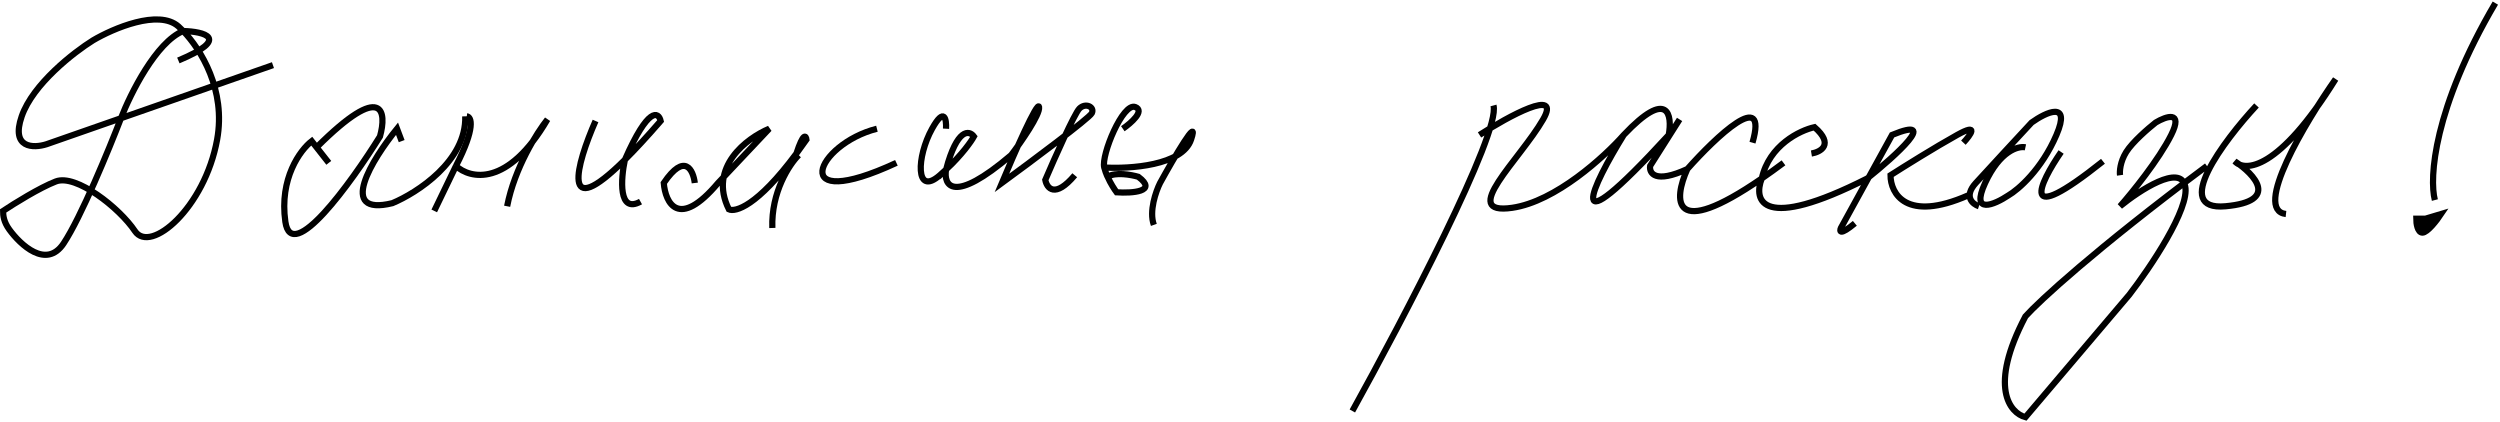
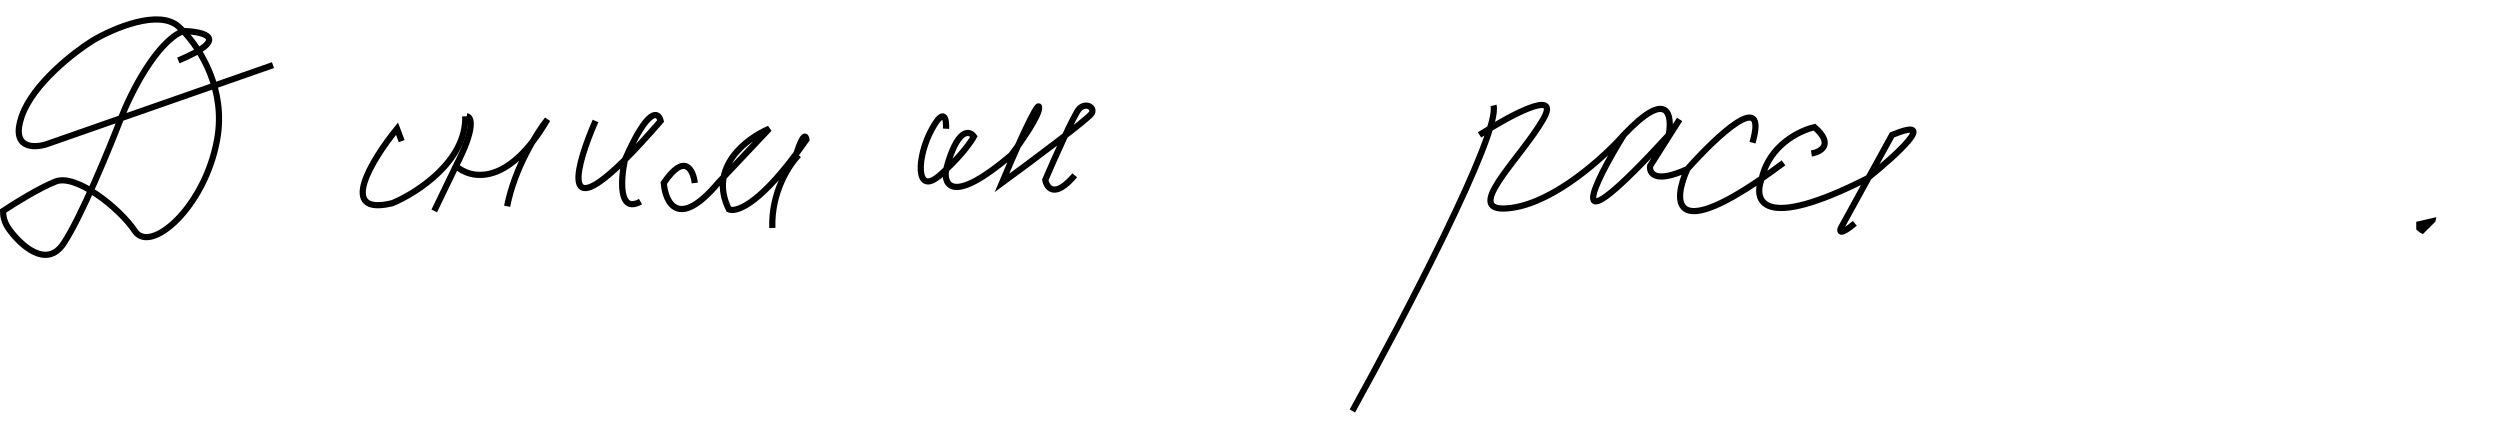
<svg xmlns="http://www.w3.org/2000/svg" width="806" height="136" viewBox="0 0 806 136" fill="none">
  <path d="M88 21L39 38.116M39 38.116L15 46.5C10.833 47.833 3.4 47.9 7 37.5C10.6 27.1 23.833 16.833 30 13C36.5 9.167 51.1 2.9 57.5 8.5C57.988 8.929 58.513 9.43 59.062 10M39 38.116C35.167 48.078 26.1 70.1 20.5 78.5C14.9 86.9 6.5 78.833 3 74C1.19 71.5 1 69.5 1 68C4.5 65.667 12.8 60.5 18 58.5C24.5 56 38.5 67 43.5 74.5C48.5 82 66 67 70 45C72.916 28.961 64.704 15.856 59.062 10M39 38.116C42.041 30.244 50.311 13.6 59.062 10M59.062 10C65.708 10.167 74.7 12.3 57.5 19.5" stroke="black" stroke-width="2" />
-   <path d="M106 52.5L102.071 47.5M102.071 47.5L100.5 45.5C96.833 48.333 90 57.5 92 71.5C94 85.5 113.167 59 122.5 44C124.714 36.167 123.729 25.9 102.071 47.5Z" stroke="black" stroke-width="2" />
  <path d="M129.5 45.5L128 41.5C120 51.333 108.5 69.9 126.5 65.5C134.5 62.167 150.4 51.9 150 37.5" stroke="black" stroke-width="2" />
  <path d="M150.5 37.5C152 37.667 153.4 41.1 147 53.5M147 53.5C151.5 57.667 163.7 60.5 176.5 38.5C173.167 42.667 165.9 54.1 163.5 66.5M147 53.5L140 68" stroke="black" stroke-width="2" />
  <path d="M192 39C185.786 53.163 180.574 72.238 201.466 51.5M201.466 51.5C204.667 48.322 208.482 44.209 213 39C212.311 36 209.039 34.3 201.466 51.5ZM201.466 51.5C200.144 57.667 199.3 69 206.5 65" stroke="black" stroke-width="2" />
  <path d="M224 59C223.5 54.833 220.8 49 214 59C214.5 65.333 218.7 74.2 231.5 59L248 41.5C240.833 44.5 228.2 53.9 235 67.5C237.003 68.424 244.021 66.674 256.764 49.5M256.764 49.5C257.805 48.098 258.883 46.6 260 45C259.843 43.667 258.976 42.7 256.764 49.5ZM257.5 50C254.5 53 248.6 61.9 249 73.5" stroke="black" stroke-width="2" />
-   <path d="M282.724 41.5C263 46.5 253.5 69 289 52.5" stroke="black" stroke-width="2" />
  <path d="M305 41.5C305.167 38.5 304.5 34.3 300.5 41.5C295.5 50.5 295 63.5 303 56.5C303.7 55.887 304.367 55.281 305 54.685M305 54.685C310.157 49.83 313.11 45.633 314 44C312.5 41.957 308.6 41.233 305 54.685ZM305 54.685C304.167 59.79 307.2 66 326 50C329.167 45.833 335.4 36.9 335 34.5C334.6 32.1 326.834 49.833 323 59C332.334 52.167 351.2 38.1 352 36.5C353 34.5 350 33 348 35C346.4 36.6 340 51 337 58C337.5 60.667 340.1 64.1 346.5 56.5" stroke="black" stroke-width="2" />
-   <path d="M362 41.5C364.667 39.667 369.2 35.7 366 34.5C362 33 355 50 356 54M356 54C356.25 54.998 356.635 56.023 357.079 57M356 54C364.167 54.5 381.2 53.4 384 45C386.8 36.6 378.5 50.833 374 59C372.667 61.667 370.4 68.1 372 72.5M357.079 57C358.056 59.155 359.312 61.083 360 62C365 62.333 373.4 61.8 367 57C364.719 56.333 359.541 55.4 357.079 57Z" stroke="black" stroke-width="2" />
  <path d="M436 132.5C452.167 103.333 483.9 42.8 481.5 34M477 43.5C486.333 37.5 503.5 28.1 497.5 38.5C490 51.5 470 69.5 487.5 67C501.5 65 517.333 50.5 523.5 43.5M523.5 43.5C513.5 59.667 502.4 82.3 538 43.5C539.167 37.167 537.9 28.3 523.5 43.5ZM541.5 38.5L532 53.5C531.667 55.833 533.6 59.3 544 54.5M544 54.5C553.167 44.167 570.2 28 565 46M544 54.5C539.499 64.433 538.698 77.718 568 57.537M575 52.5C572.495 54.372 570.165 56.046 568 57.537M584 49.5C587 49 591.4 46.6 585 41C580.333 42.025 570.4 46.767 568 57.537M568 57.537C565.167 64.716 568 74.767 602 57.537C611.167 50.191 625.6 37.1 610 43.5L593.5 73.5C593 74.667 593.2 76 598 72" stroke="black" stroke-width="2" />
-   <path d="M633 46C635.333 43.5 638.2 39.5 631 43.5C623.8 47.5 613.667 53.833 609.5 56.5C609.5 62.333 614.5 71.8 634.5 63M638 66.5C636 65.833 633 63.4 637 59C641 54.6 650.667 44.167 655 39.5C659.667 36.167 667.8 32.3 663 43.5C658.2 54.7 650.667 61.167 647.5 63C643 66 635.2 69.4 640 59C644.8 48.6 650.667 47 653 47.5M664.5 49C657.5 59.167 650.4 74 678 52M683.5 56.5C683.333 55.333 683.5 52.2 685.5 49C687.5 45.8 692.667 41.333 695 39.5C698.333 37.5 704 35.5 700 43.5C696 51.5 687.333 62.167 683.5 66.5C689.833 61.333 702.9 52.8 704.5 60C706.1 67.2 693.167 86.333 686.5 95L653 134.5C648 133.167 641 124.8 653 102C657.333 97.167 675.1 80.7 711.5 53.5M727.5 34C716.833 45.5 699.9 68.1 717.5 66.5C735.1 64.9 726.833 56.167 720.5 52C723.667 55.5 734.6 55.1 753 25.5C743.167 39.5 726.2 67.8 737 69M785 64.5C783.167 57.5 784.5 35 804.5 1M779 70.5C779 72 779.4 75 781 75C782.6 75 785.667 71 787 69L782 70.5H779Z" stroke="black" stroke-width="2" />
  <path d="M779 71.5L785.5 70L785.154 71.465L783.654 72.965L781.154 75.465L780.154 74.965L779 74V71.5Z" fill="black" />
</svg>